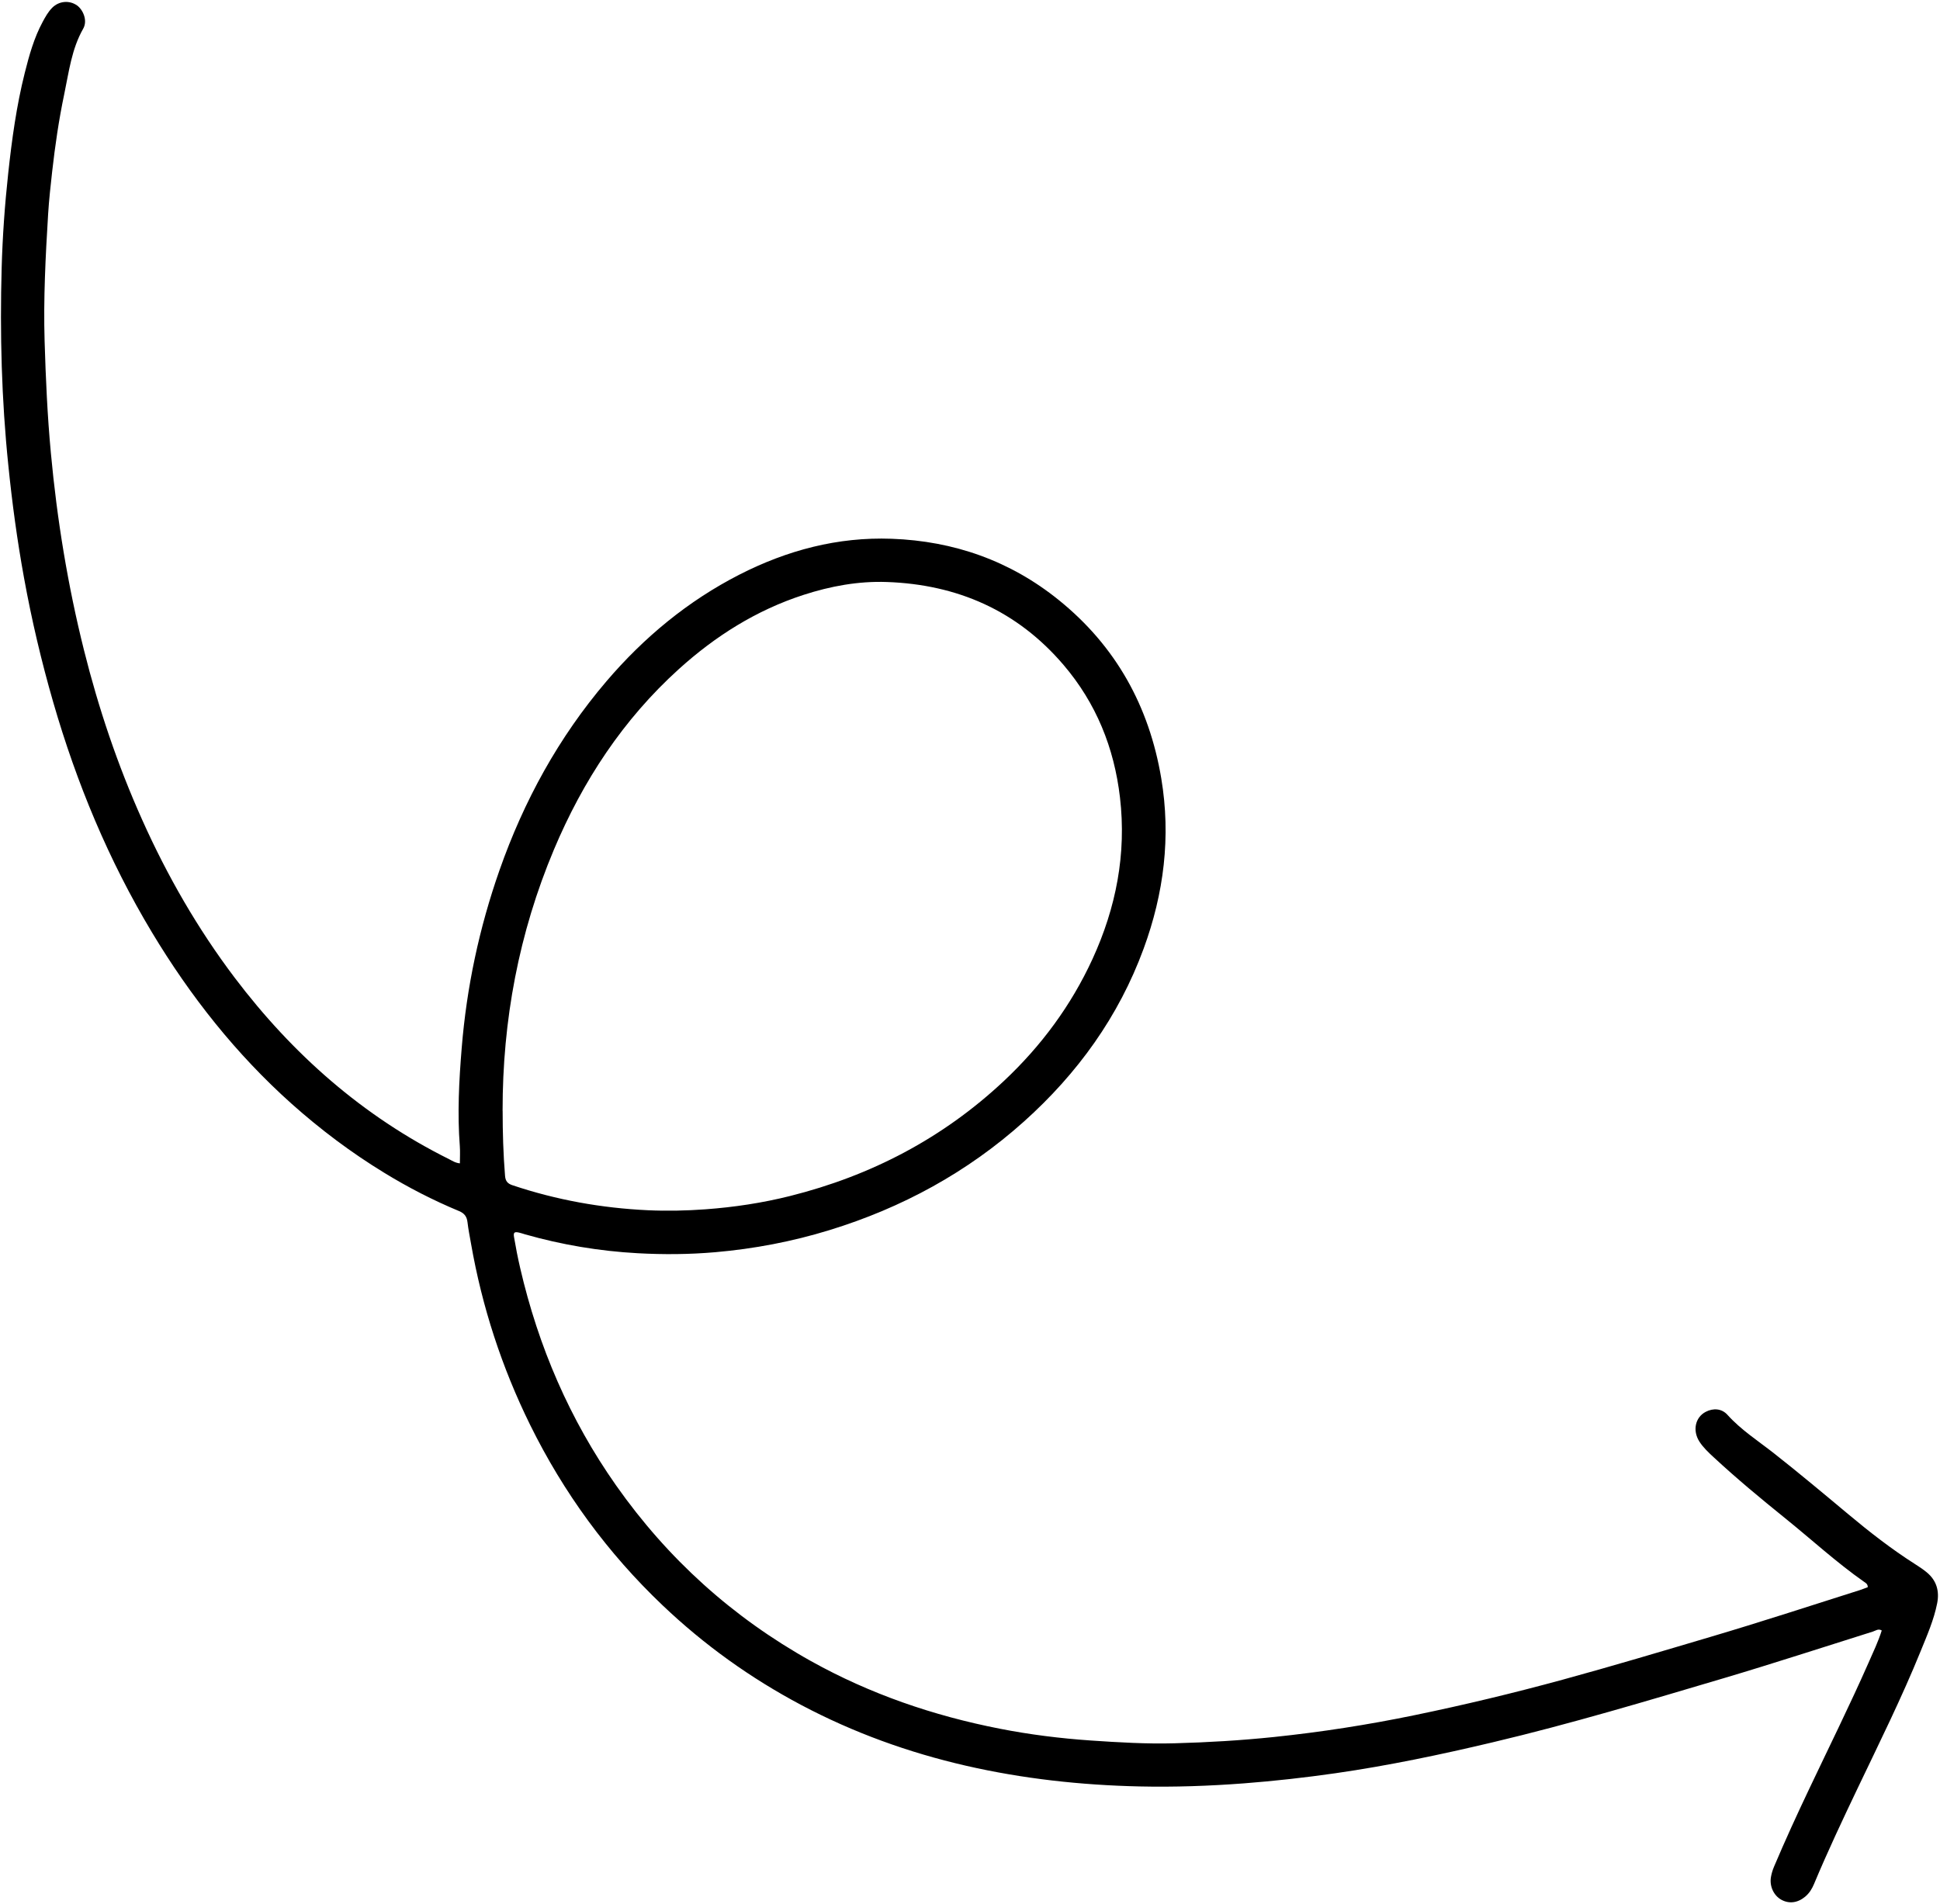
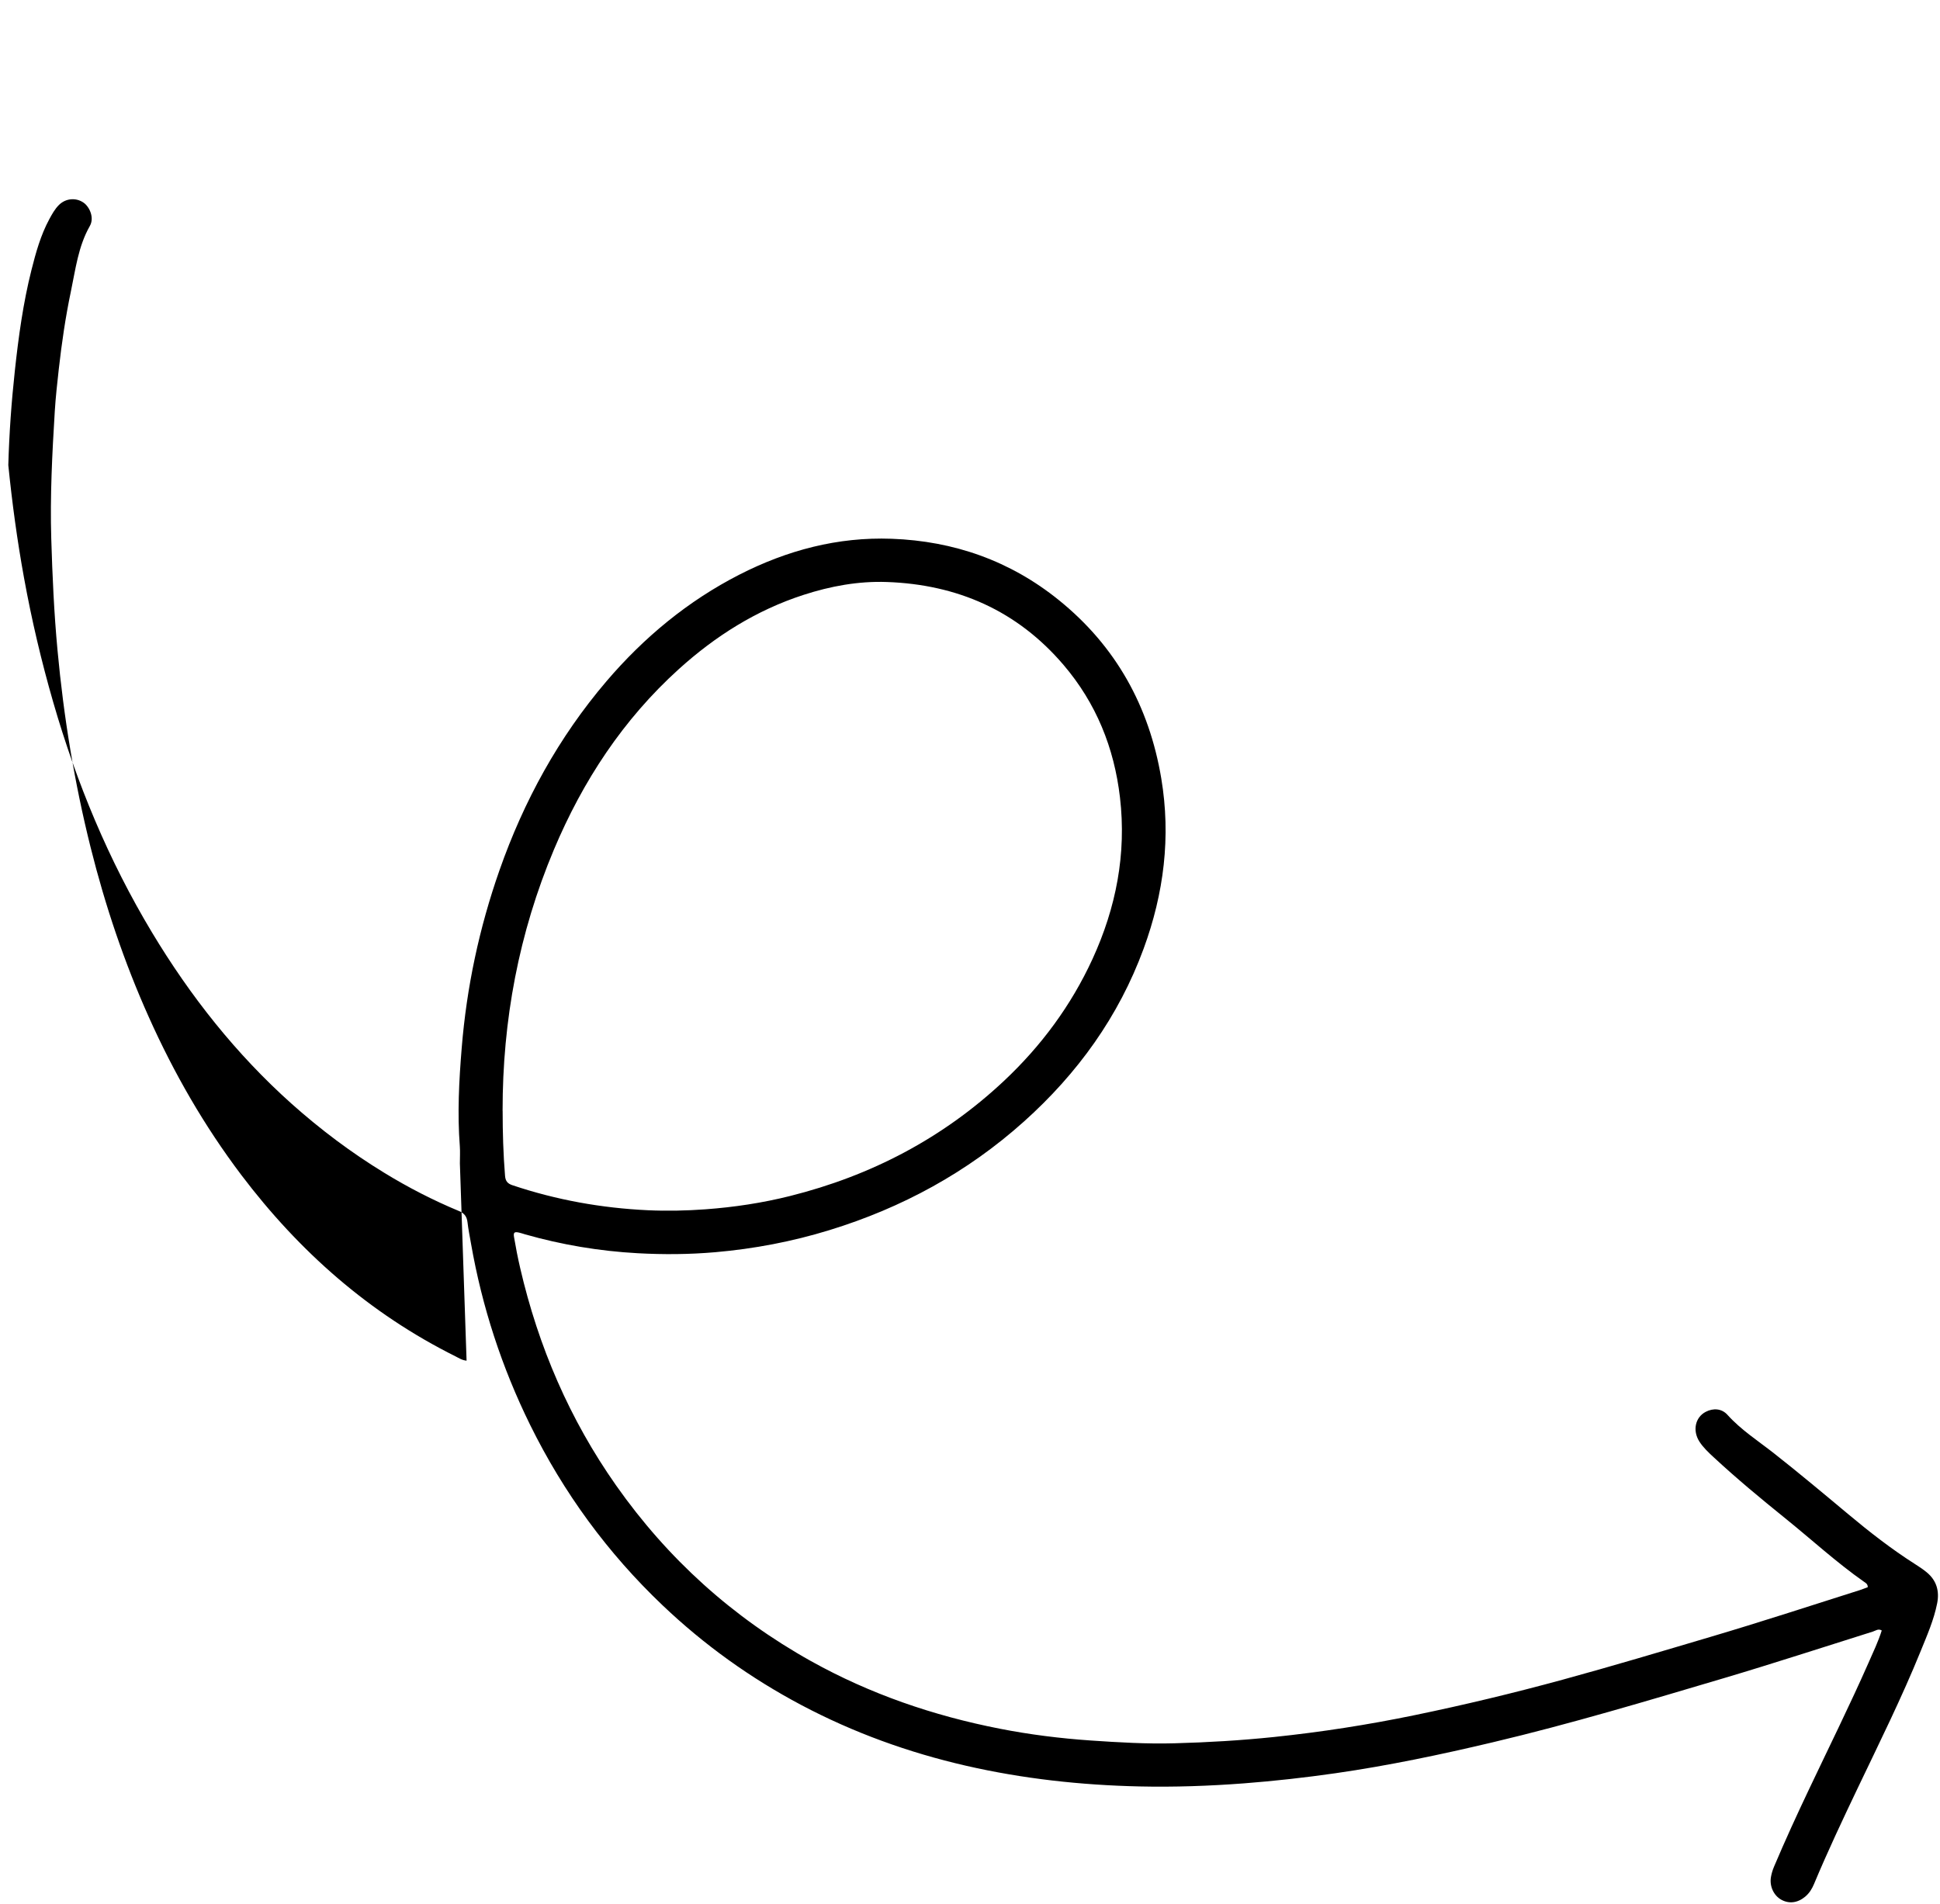
<svg xmlns="http://www.w3.org/2000/svg" fill="#000000" height="389.7" preserveAspectRatio="xMidYMid meet" version="1" viewBox="-0.2 -0.4 397.0 389.7" width="397" zoomAndPan="magnify">
  <g id="change1_1">
-     <path d="M93.91,237.72c0-1.28,.07-2.39-.01-3.49-.52-6.72-.17-13.41,.38-20.11,1.01-12.46,3.59-24.59,7.73-36.39,4.98-14.2,12.11-27.22,21.9-38.7,7.68-8.99,16.66-16.43,27.22-21.83,9.76-4.98,20.11-7.73,31.12-7.33,12.75,.46,24.28,4.51,34.24,12.56,11.67,9.43,18.48,21.73,20.95,36.48,2,11.95,.54,23.55-3.61,34.86-5.1,13.89-13.52,25.54-24.47,35.36-11.59,10.4-24.98,17.69-39.85,22.25-7.61,2.34-15.39,3.82-23.33,4.51-5.3,.46-10.59,.5-15.88,.21-7.82-.43-15.53-1.72-23.07-3.87-.41-.12-.82-.27-1.24-.36-.91-.2-1.16-.03-1,.92,.36,2.12,.77,4.24,1.26,6.34,3.72,16.08,10.13,30.99,19.64,44.51,10.55,15,23.83,26.99,39.87,35.94,12.11,6.75,25.04,11.17,38.6,13.83,6.16,1.21,12.39,1.99,18.66,2.42,5.72,.39,11.44,.73,17.17,.57,6.77-.18,13.52-.58,20.27-1.28,9.68-1.01,19.27-2.5,28.8-4.47,10.19-2.1,20.29-4.53,30.33-7.27,10.15-2.77,20.23-5.79,30.32-8.78,10.21-3.02,20.33-6.33,30.48-9.55,.56-.18,1.11-.41,1.63-.6,0-.67-.43-.87-.76-1.1-5.66-3.97-10.74-8.65-16.11-12.98-4.98-4.02-9.92-8.11-14.62-12.47-1.09-1.01-2.18-2.02-2.98-3.27-1.43-2.26-.83-4.96,1.31-6.07,1.54-.8,3.26-.69,4.43,.6,2.79,3.1,6.28,5.34,9.52,7.88,5.13,4.04,10.14,8.23,15.14,12.41,4.4,3.68,8.91,7.2,13.75,10.28,.83,.53,1.66,1.07,2.41,1.7,1.99,1.66,2.6,3.81,2.11,6.31-.67,3.41-2.07,6.57-3.36,9.76-3.87,9.54-8.45,18.75-12.88,28.03-3.1,6.5-6.18,13.02-8.96,19.67-.41,.98-.95,1.86-1.77,2.56-1.56,1.32-3.34,1.55-4.96,.64-1.51-.85-2.4-2.74-2.09-4.59,.12-.72,.34-1.45,.62-2.12,2.28-5.39,4.72-10.71,7.23-15.99,4.06-8.57,8.28-17.07,12.11-25.75,.96-2.19,2-4.35,2.72-6.64-.71-.43-1.26,.05-1.8,.22-10.16,3.19-20.27,6.5-30.48,9.53-15.69,4.65-31.37,9.36-47.3,13.13-10.66,2.53-21.37,4.78-32.22,6.34-6.21,.89-12.45,1.59-18.71,2.07-7.13,.54-14.27,.79-21.41,.63-11.96-.27-23.81-1.56-35.49-4.24-11.77-2.7-23.02-6.77-33.69-12.42-10.4-5.51-19.88-12.31-28.41-20.43-11.23-10.69-20.23-23.01-27.08-36.9-5.8-11.78-9.84-24.16-12.1-37.1-.25-1.45-.55-2.9-.72-4.37-.13-1.16-.62-1.84-1.75-2.31-5.3-2.2-10.38-4.82-15.28-7.82-6.75-4.12-13.04-8.85-18.94-14.11-11.4-10.19-20.76-22.05-28.61-35.11-8.87-14.76-15.41-30.54-20.19-47.07-2.43-8.41-4.43-16.91-5.99-25.51-1.39-7.63-2.43-15.31-3.21-23.04C.12,81.39-.24,67.92,.14,54.42c.18-6.46,.64-12.91,1.34-19.34,.75-6.92,1.69-13.81,3.39-20.57,.9-3.58,1.89-7.15,3.66-10.43,.56-1.03,1.12-2.06,1.96-2.9,1.39-1.39,3.51-1.57,5.07-.47,1.19,.84,2.24,3.06,1.26,4.77-2.37,4.16-2.92,8.85-3.88,13.42-1.1,5.24-1.87,10.54-2.47,15.86-.32,2.87-.64,5.75-.82,8.64-.53,8.67-.98,17.35-.72,26.04,.23,7.63,.57,15.25,1.28,22.86,1.26,13.63,3.46,27.1,6.78,40.38,2.98,11.91,6.88,23.51,11.91,34.72,5.13,11.46,11.35,22.28,18.92,32.3,11.85,15.66,26.22,28.36,43.88,37.15,.64,.32,1.26,.76,2.22,.86Zm8.75-10.76c0,4.44,.13,8.87,.49,13.29,.09,1.12,.54,1.61,1.54,1.94,8.98,3.01,18.22,4.67,27.67,5.11,3.93,.18,7.87,.1,11.82-.19,5.85-.43,11.62-1.3,17.29-2.72,16.57-4.15,31.27-11.82,43.76-23.54,7.62-7.15,13.76-15.44,18.14-24.97,4.82-10.51,6.97-21.5,5.62-33.07-1.19-10.17-4.87-19.29-11.55-27.12-9.48-11.11-21.72-16.46-36.15-16.97-5.82-.21-11.52,.84-17.07,2.64-9.65,3.13-18.04,8.43-25.52,15.2-11.39,10.31-19.62,22.85-25.55,36.94-7.18,17.08-10.52,34.94-10.5,53.45Z" fill="#000000" />
+     <path d="M93.91,237.72c0-1.28,.07-2.39-.01-3.49-.52-6.72-.17-13.41,.38-20.11,1.01-12.46,3.59-24.59,7.73-36.39,4.98-14.2,12.11-27.22,21.9-38.7,7.68-8.99,16.66-16.43,27.22-21.83,9.76-4.98,20.11-7.73,31.12-7.33,12.75,.46,24.28,4.51,34.24,12.56,11.67,9.43,18.48,21.73,20.95,36.48,2,11.95,.54,23.55-3.61,34.86-5.1,13.89-13.52,25.54-24.47,35.36-11.59,10.4-24.98,17.69-39.85,22.25-7.61,2.34-15.39,3.82-23.33,4.51-5.3,.46-10.59,.5-15.88,.21-7.82-.43-15.53-1.72-23.07-3.87-.41-.12-.82-.27-1.24-.36-.91-.2-1.16-.03-1,.92,.36,2.12,.77,4.24,1.26,6.34,3.72,16.08,10.13,30.99,19.64,44.51,10.55,15,23.83,26.99,39.87,35.94,12.11,6.75,25.04,11.17,38.6,13.83,6.16,1.21,12.39,1.99,18.66,2.42,5.72,.39,11.44,.73,17.17,.57,6.77-.18,13.52-.58,20.27-1.28,9.68-1.01,19.27-2.5,28.8-4.47,10.19-2.1,20.29-4.53,30.33-7.27,10.15-2.77,20.23-5.79,30.32-8.78,10.21-3.02,20.33-6.33,30.48-9.55,.56-.18,1.11-.41,1.63-.6,0-.67-.43-.87-.76-1.1-5.66-3.97-10.74-8.65-16.11-12.98-4.98-4.02-9.92-8.11-14.62-12.47-1.09-1.01-2.18-2.02-2.98-3.27-1.43-2.26-.83-4.96,1.31-6.07,1.54-.8,3.26-.69,4.43,.6,2.79,3.1,6.28,5.34,9.52,7.88,5.13,4.04,10.14,8.23,15.14,12.41,4.4,3.68,8.91,7.2,13.75,10.28,.83,.53,1.66,1.07,2.41,1.7,1.99,1.66,2.6,3.81,2.11,6.31-.67,3.41-2.07,6.57-3.36,9.76-3.87,9.54-8.45,18.75-12.88,28.03-3.1,6.5-6.18,13.02-8.96,19.67-.41,.98-.95,1.86-1.77,2.56-1.56,1.32-3.34,1.55-4.96,.64-1.51-.85-2.4-2.74-2.09-4.59,.12-.72,.34-1.45,.62-2.12,2.28-5.39,4.72-10.71,7.23-15.99,4.06-8.57,8.28-17.07,12.11-25.75,.96-2.19,2-4.35,2.72-6.64-.71-.43-1.26,.05-1.8,.22-10.16,3.19-20.27,6.5-30.48,9.53-15.69,4.65-31.37,9.36-47.3,13.13-10.66,2.53-21.37,4.78-32.22,6.34-6.21,.89-12.45,1.59-18.71,2.07-7.13,.54-14.27,.79-21.41,.63-11.96-.27-23.81-1.56-35.49-4.24-11.77-2.7-23.02-6.77-33.69-12.42-10.4-5.51-19.88-12.31-28.41-20.43-11.23-10.69-20.23-23.01-27.08-36.9-5.8-11.78-9.84-24.16-12.1-37.1-.25-1.45-.55-2.9-.72-4.37-.13-1.16-.62-1.84-1.75-2.31-5.3-2.2-10.38-4.82-15.28-7.82-6.75-4.12-13.04-8.85-18.94-14.11-11.4-10.19-20.76-22.05-28.61-35.11-8.87-14.76-15.41-30.54-20.19-47.07-2.43-8.41-4.43-16.91-5.99-25.51-1.39-7.63-2.43-15.31-3.21-23.04c.18-6.46,.64-12.91,1.34-19.34,.75-6.92,1.69-13.81,3.39-20.57,.9-3.58,1.89-7.15,3.66-10.43,.56-1.03,1.12-2.06,1.96-2.9,1.39-1.39,3.51-1.57,5.07-.47,1.19,.84,2.24,3.06,1.26,4.77-2.37,4.16-2.92,8.85-3.88,13.42-1.1,5.24-1.87,10.54-2.47,15.86-.32,2.87-.64,5.75-.82,8.64-.53,8.67-.98,17.35-.72,26.04,.23,7.63,.57,15.25,1.28,22.86,1.26,13.63,3.46,27.1,6.78,40.38,2.98,11.91,6.88,23.51,11.91,34.72,5.13,11.46,11.35,22.28,18.92,32.3,11.85,15.66,26.22,28.36,43.88,37.15,.64,.32,1.26,.76,2.22,.86Zm8.75-10.76c0,4.44,.13,8.87,.49,13.29,.09,1.12,.54,1.61,1.54,1.94,8.98,3.01,18.22,4.67,27.67,5.11,3.93,.18,7.87,.1,11.82-.19,5.85-.43,11.62-1.3,17.29-2.72,16.57-4.15,31.27-11.82,43.76-23.54,7.62-7.15,13.76-15.44,18.14-24.97,4.82-10.51,6.97-21.5,5.62-33.07-1.19-10.17-4.87-19.29-11.55-27.12-9.48-11.11-21.72-16.46-36.15-16.97-5.82-.21-11.52,.84-17.07,2.64-9.65,3.13-18.04,8.43-25.52,15.2-11.39,10.31-19.62,22.85-25.55,36.94-7.18,17.08-10.52,34.94-10.5,53.45Z" fill="#000000" />
  </g>
</svg>